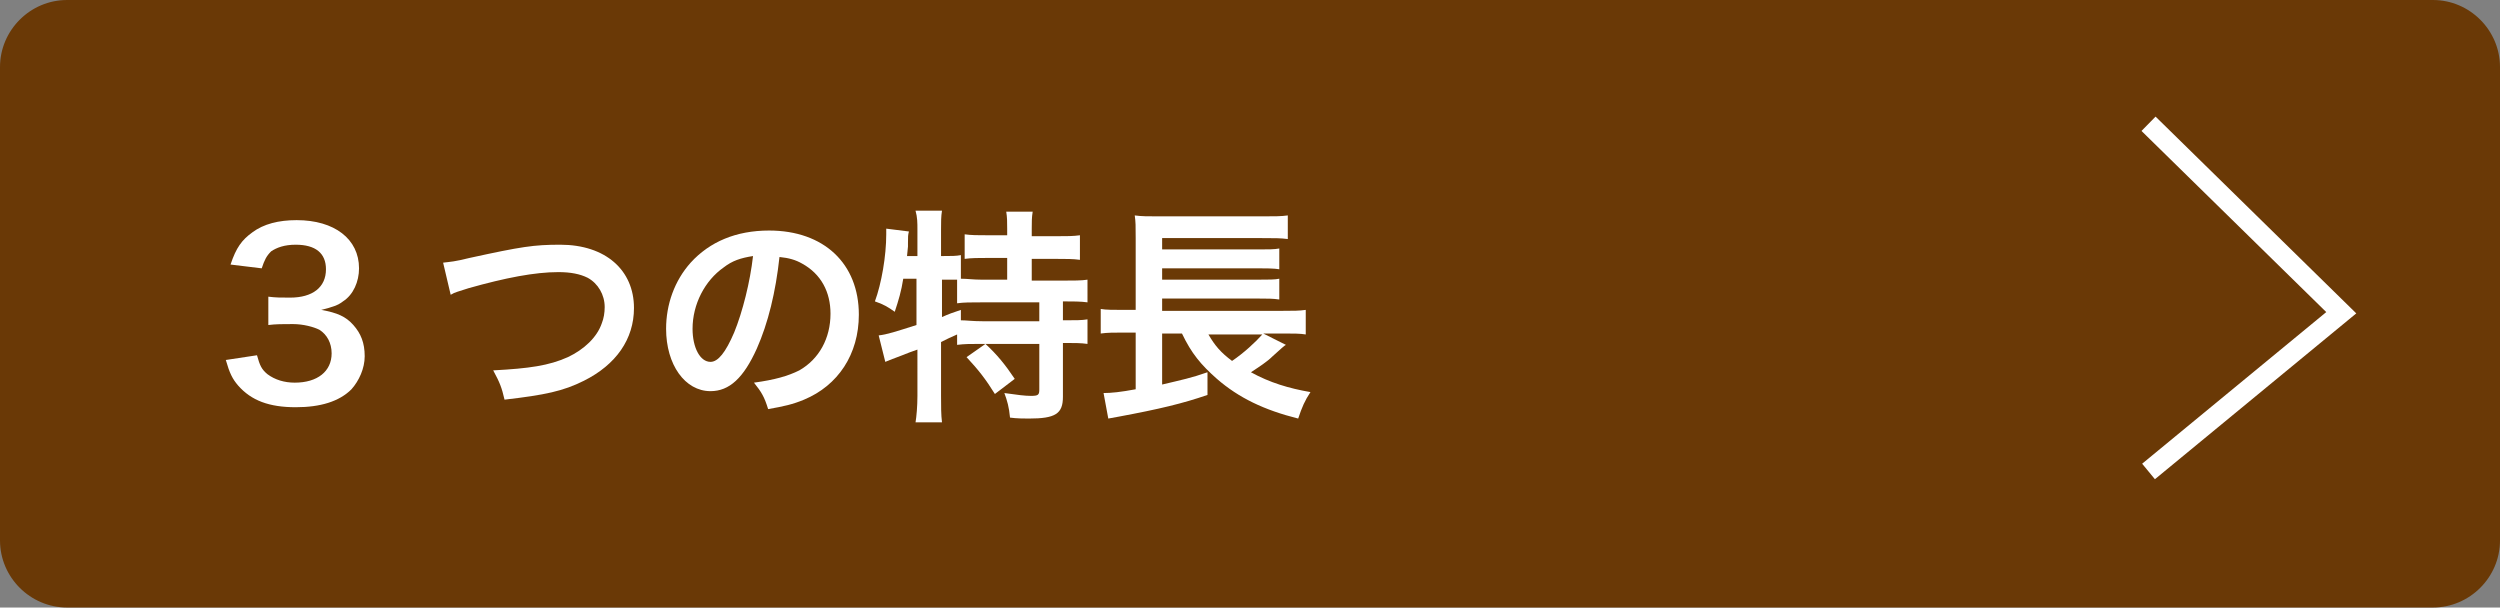
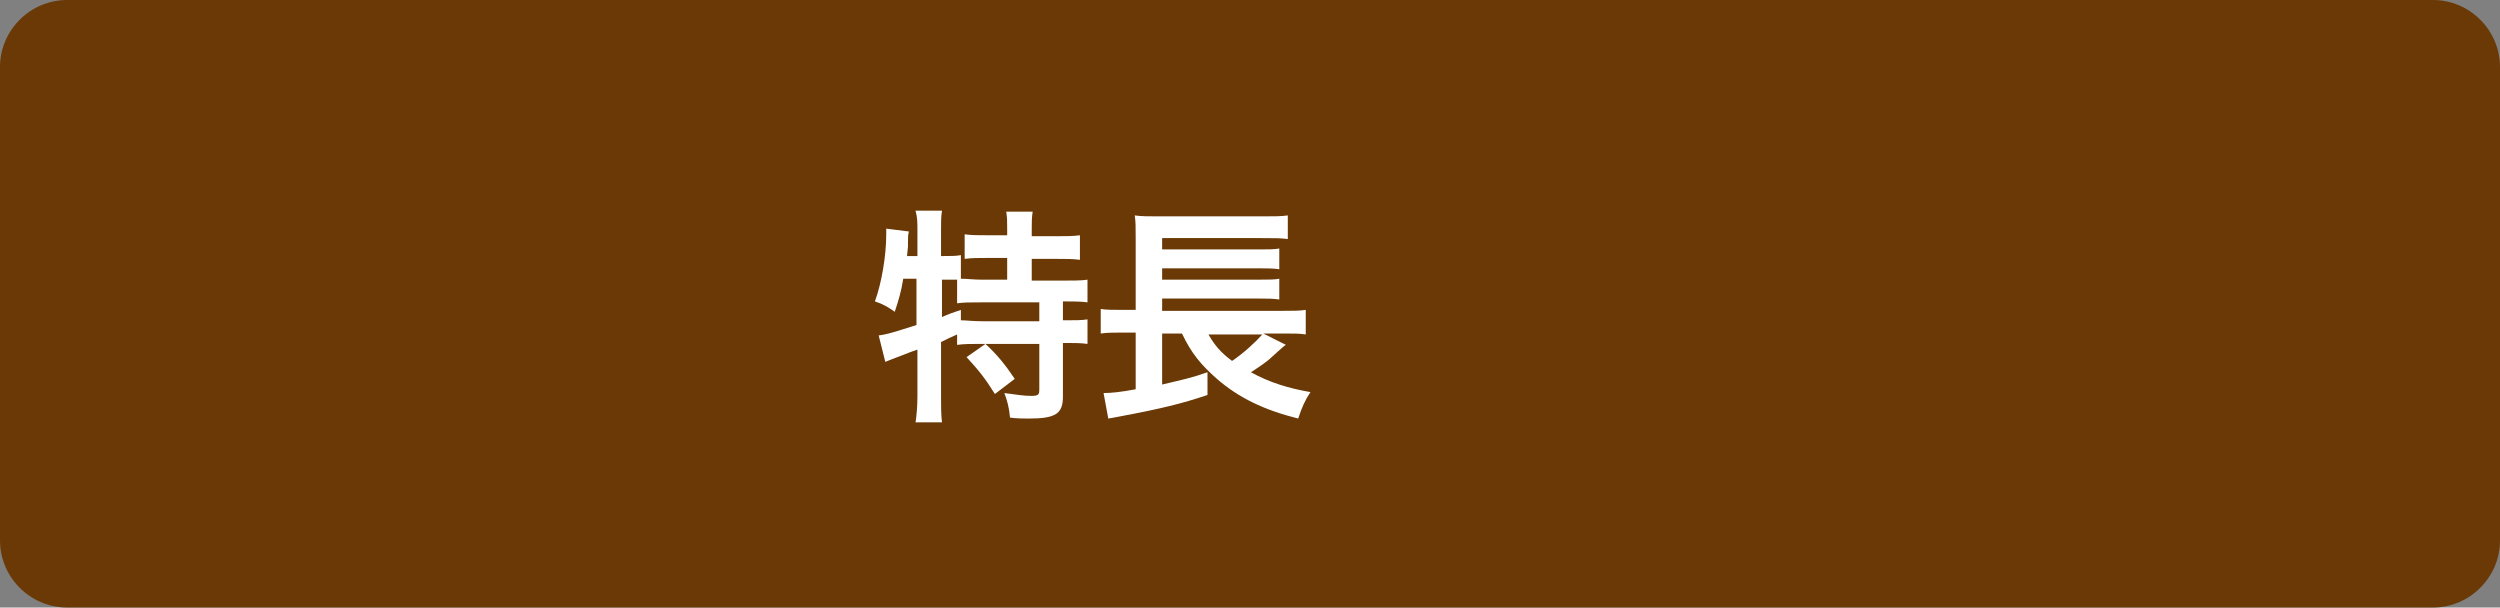
<svg xmlns="http://www.w3.org/2000/svg" version="1.1" x="0px" y="0px" viewBox="0 0 264.6 64.3" style="enable-background:new 0 0 264.6 64.3;" xml:space="preserve">
  <rect x="0" y="0" width="264.6" height="64.3" fill="#808080" stroke="none" />
  <style type="text/css">
	.st0{fill:#6A3906;}
	.st1{fill:none;stroke:#FFFFFF;stroke-width:2.126;stroke-miterlimit:10;}
	.st2{fill:#FFFFFF;}
</style>
  <g id="レイヤー_1">
</g>
  <g id="MAP">
    <g>
      <path class="st0" d="M7.1,63.6c-3.5,0-6.3-2.8-6.3-6.3V7.1c0-3.5,2.8-6.3,6.3-6.3h250.4c3.5,0,6.3,2.8,6.3,6.3v50.1    c0,3.5-2.8,6.3-6.3,6.3H7.1z" />
      <path class="st0" d="M257.5,1.5c3.1,0,5.6,2.5,5.6,5.6v50.1c0,3.1-2.5,5.6-5.6,5.6H7.1c-3.1,0-5.6-2.5-5.6-5.6V7.1    C1.5,4,4,1.5,7.1,1.5H257.5 M257.5,0H7.1C3.2,0,0,3.2,0,7.1v50.1c0,3.9,3.2,7.1,7.1,7.1h250.4c3.9,0,7.1-3.2,7.1-7.1V7.1    C264.6,3.2,261.4,0,257.5,0L257.5,0z" />
    </g>
-     <polyline class="st1" points="227.4,13.1 247.8,33.1 227.4,49.9  " />
    <g>
-       <path class="st2" d="M27.2,37.6c0.3,1.1,0.5,1.5,1.1,2c0.8,0.6,1.8,0.9,2.9,0.9c2.4,0,3.9-1.2,3.9-3.1c0-1.1-0.5-2-1.3-2.5    c-0.6-0.3-1.7-0.6-2.8-0.6c-1.1,0-1.8,0-2.6,0.1v-3c0.8,0.1,1.3,0.1,2.3,0.1c2.4,0,3.8-1.1,3.8-3c0-1.7-1.1-2.6-3.2-2.6    c-1.2,0-2,0.3-2.6,0.7c-0.5,0.5-0.7,0.9-1,1.8L24.4,28c0.6-1.8,1.2-2.6,2.3-3.4c1.2-0.9,2.8-1.3,4.7-1.3c4,0,6.6,2,6.6,5.1    c0,1.4-0.6,2.8-1.7,3.5c-0.5,0.4-1.1,0.6-2.3,0.9c1.7,0.3,2.6,0.7,3.4,1.6c0.8,0.9,1.2,1.9,1.2,3.3c0,1.3-0.6,2.6-1.4,3.5    c-1.3,1.3-3.3,1.9-5.9,1.9c-2.8,0-4.7-0.7-6.1-2.3c-0.6-0.7-0.9-1.3-1.3-2.7L27.2,37.6z" />
-       <path class="st2" d="M46.9,27.8c0.8-0.1,1.2-0.1,2.8-0.5c5.5-1.2,6.8-1.4,9.6-1.4c4.8,0,7.8,2.7,7.8,6.7c0,3.3-1.9,6-5.3,7.7    c-2.2,1.1-4.1,1.5-8.4,2c-0.3-1.3-0.5-1.8-1.2-3.1c3.8-0.2,5.9-0.5,7.9-1.4c1.7-0.8,3.1-2.1,3.6-3.6c0.2-0.5,0.3-1.1,0.3-1.7    c0-1.3-0.7-2.5-1.8-3.1c-0.8-0.4-1.8-0.6-3.1-0.6c-2.5,0-5.6,0.6-9.5,1.7c-1.2,0.4-1.4,0.4-1.9,0.7L46.9,27.8z" />
-       <path class="st2" d="M80.1,36.9c-1.4,3.1-2.9,4.5-4.9,4.5c-2.7,0-4.7-2.8-4.7-6.6c0-2.6,0.9-5.1,2.6-7c2-2.2,4.8-3.4,8.3-3.4    c5.8,0,9.5,3.5,9.5,8.9c0,4.2-2.2,7.5-5.8,9c-1.2,0.5-2.1,0.7-3.8,1c-0.4-1.3-0.7-1.8-1.5-2.8c2.2-0.3,3.6-0.7,4.8-1.3    c2.1-1.2,3.3-3.4,3.3-6c0-2.3-1-4.2-3-5.3c-0.7-0.4-1.4-0.6-2.4-0.7C82.1,30.9,81.3,34.2,80.1,36.9z M76.6,28.3    c-2,1.4-3.3,3.9-3.3,6.5c0,2,0.8,3.5,1.9,3.5c0.8,0,1.6-1,2.5-3.1c0.9-2.2,1.7-5.4,2-8.1C78.4,27.3,77.5,27.6,76.6,28.3z" />
      <path class="st2" d="M95.6,29.5c-0.2,1.3-0.5,2.3-0.9,3.5c-0.7-0.5-1.2-0.8-2.1-1.1c0.7-1.9,1.2-4.8,1.2-7.1c0-0.1,0-0.3,0-0.6    l2.4,0.3c-0.1,0.4-0.1,0.5-0.1,1.2l0,0.4l-0.1,1h1.1v-2.8c0-0.7,0-1.3-0.2-2h2.8c-0.1,0.6-0.1,1.2-0.1,2v2.8h0.2    c0.9,0,1.4,0,1.9-0.1v2.5c0.7,0,1.3,0.1,2.2,0.1h2.7v-2.3h-2c-1,0-1.8,0-2.5,0.1v-2.6c0.7,0.1,1.4,0.1,2.5,0.1h2v-0.7    c0-0.7,0-1.2-0.1-1.8h2.8c-0.1,0.6-0.1,1.1-0.1,1.8v0.8h2.6c1.1,0,1.8,0,2.5-0.1v2.6c-0.7-0.1-1.5-0.1-2.5-0.1h-2.6v2.3h3.2    c1.2,0,2.1,0,2.7-0.1V32c-0.7-0.1-1.6-0.1-2.5-0.1h-0.1v2h0.2c1.2,0,1.8,0,2.4-0.1v2.6c-0.7-0.1-1.4-0.1-2.4-0.1h-0.2V42    c0,1.8-0.8,2.3-3.6,2.3c-0.4,0-1.3,0-2-0.1c-0.1-1.1-0.3-1.8-0.6-2.6c1.4,0.2,2.2,0.3,2.8,0.3c0.8,0,0.9-0.1,0.9-0.7v-4.8h-6.3    c-1,0-1.6,0-2.4,0.1v-1.1c-0.7,0.3-1.1,0.5-1.7,0.8v5.7c0,1.1,0,2,0.1,2.8h-2.8c0.1-0.6,0.2-1.7,0.2-2.8V37    c-0.6,0.2-1.1,0.4-1.6,0.6c-1.3,0.5-1.6,0.6-1.8,0.7L93,35.5c0.9-0.1,1.8-0.4,4-1.1v-4.9H95.6z M99.6,33.6    c0.9-0.4,1.2-0.5,2.1-0.8l0,1.1c0.6,0,1.2,0.1,2.3,0.1h6v-2h-6c-1.3,0-2,0-2.7,0.1v-2.5c-0.5,0-0.8,0-1.2,0h-0.4V33.6z     M104.3,36.4c1.2,1.1,2.1,2.2,3.1,3.7l-2.1,1.6c-1-1.6-1.7-2.5-3-3.9L104.3,36.4z" />
      <path class="st2" d="M136.1,36.5c-0.2,0.1-0.5,0.4-1.4,1.2c-0.6,0.6-1.4,1.1-2.3,1.7c2,1.1,4,1.7,6.3,2.1    c-0.6,0.9-0.9,1.6-1.3,2.8c-3.6-0.9-6.3-2.2-8.6-4.2c-1.7-1.5-2.7-2.7-3.7-4.8h-2.1v5.4c2.1-0.5,3.1-0.7,4.8-1.3l0,2.4    c-2.6,0.9-5.1,1.5-9.4,2.3c-0.6,0.1-0.6,0.1-1.1,0.2l-0.5-2.7c0.8,0,1.8-0.1,3.4-0.4v-6h-1.3c-1,0-1.7,0-2.4,0.1v-2.6    c0.5,0.1,1.4,0.1,2.5,0.1h1.2v-7.6c0-1.3,0-1.7-0.1-2.4c0.7,0.1,1.4,0.1,2.6,0.1h10.8c1.4,0,2.1,0,2.8-0.1v2.5    c-0.8-0.1-1.3-0.1-2.8-0.1h-10.5v1.2h10.2c1,0,1.7,0,2.2-0.1v2.2c-0.5-0.1-1.6-0.1-2.2-0.1h-10.2v1.2h10.2c1,0,1.8,0,2.2-0.1v2.2    c-0.7-0.1-1.2-0.1-2.2-0.1h-10.2v1.3h12.8c1.1,0,1.7,0,2.4-0.1v2.6c-0.6-0.1-1.3-0.1-2.2-0.1h-2.3L136.1,36.5z M127.9,35.4    c0.7,1.2,1.3,1.9,2.5,2.8c1.2-0.8,2.5-2,3.2-2.8H127.9z" />
    </g>
  </g>
</svg>